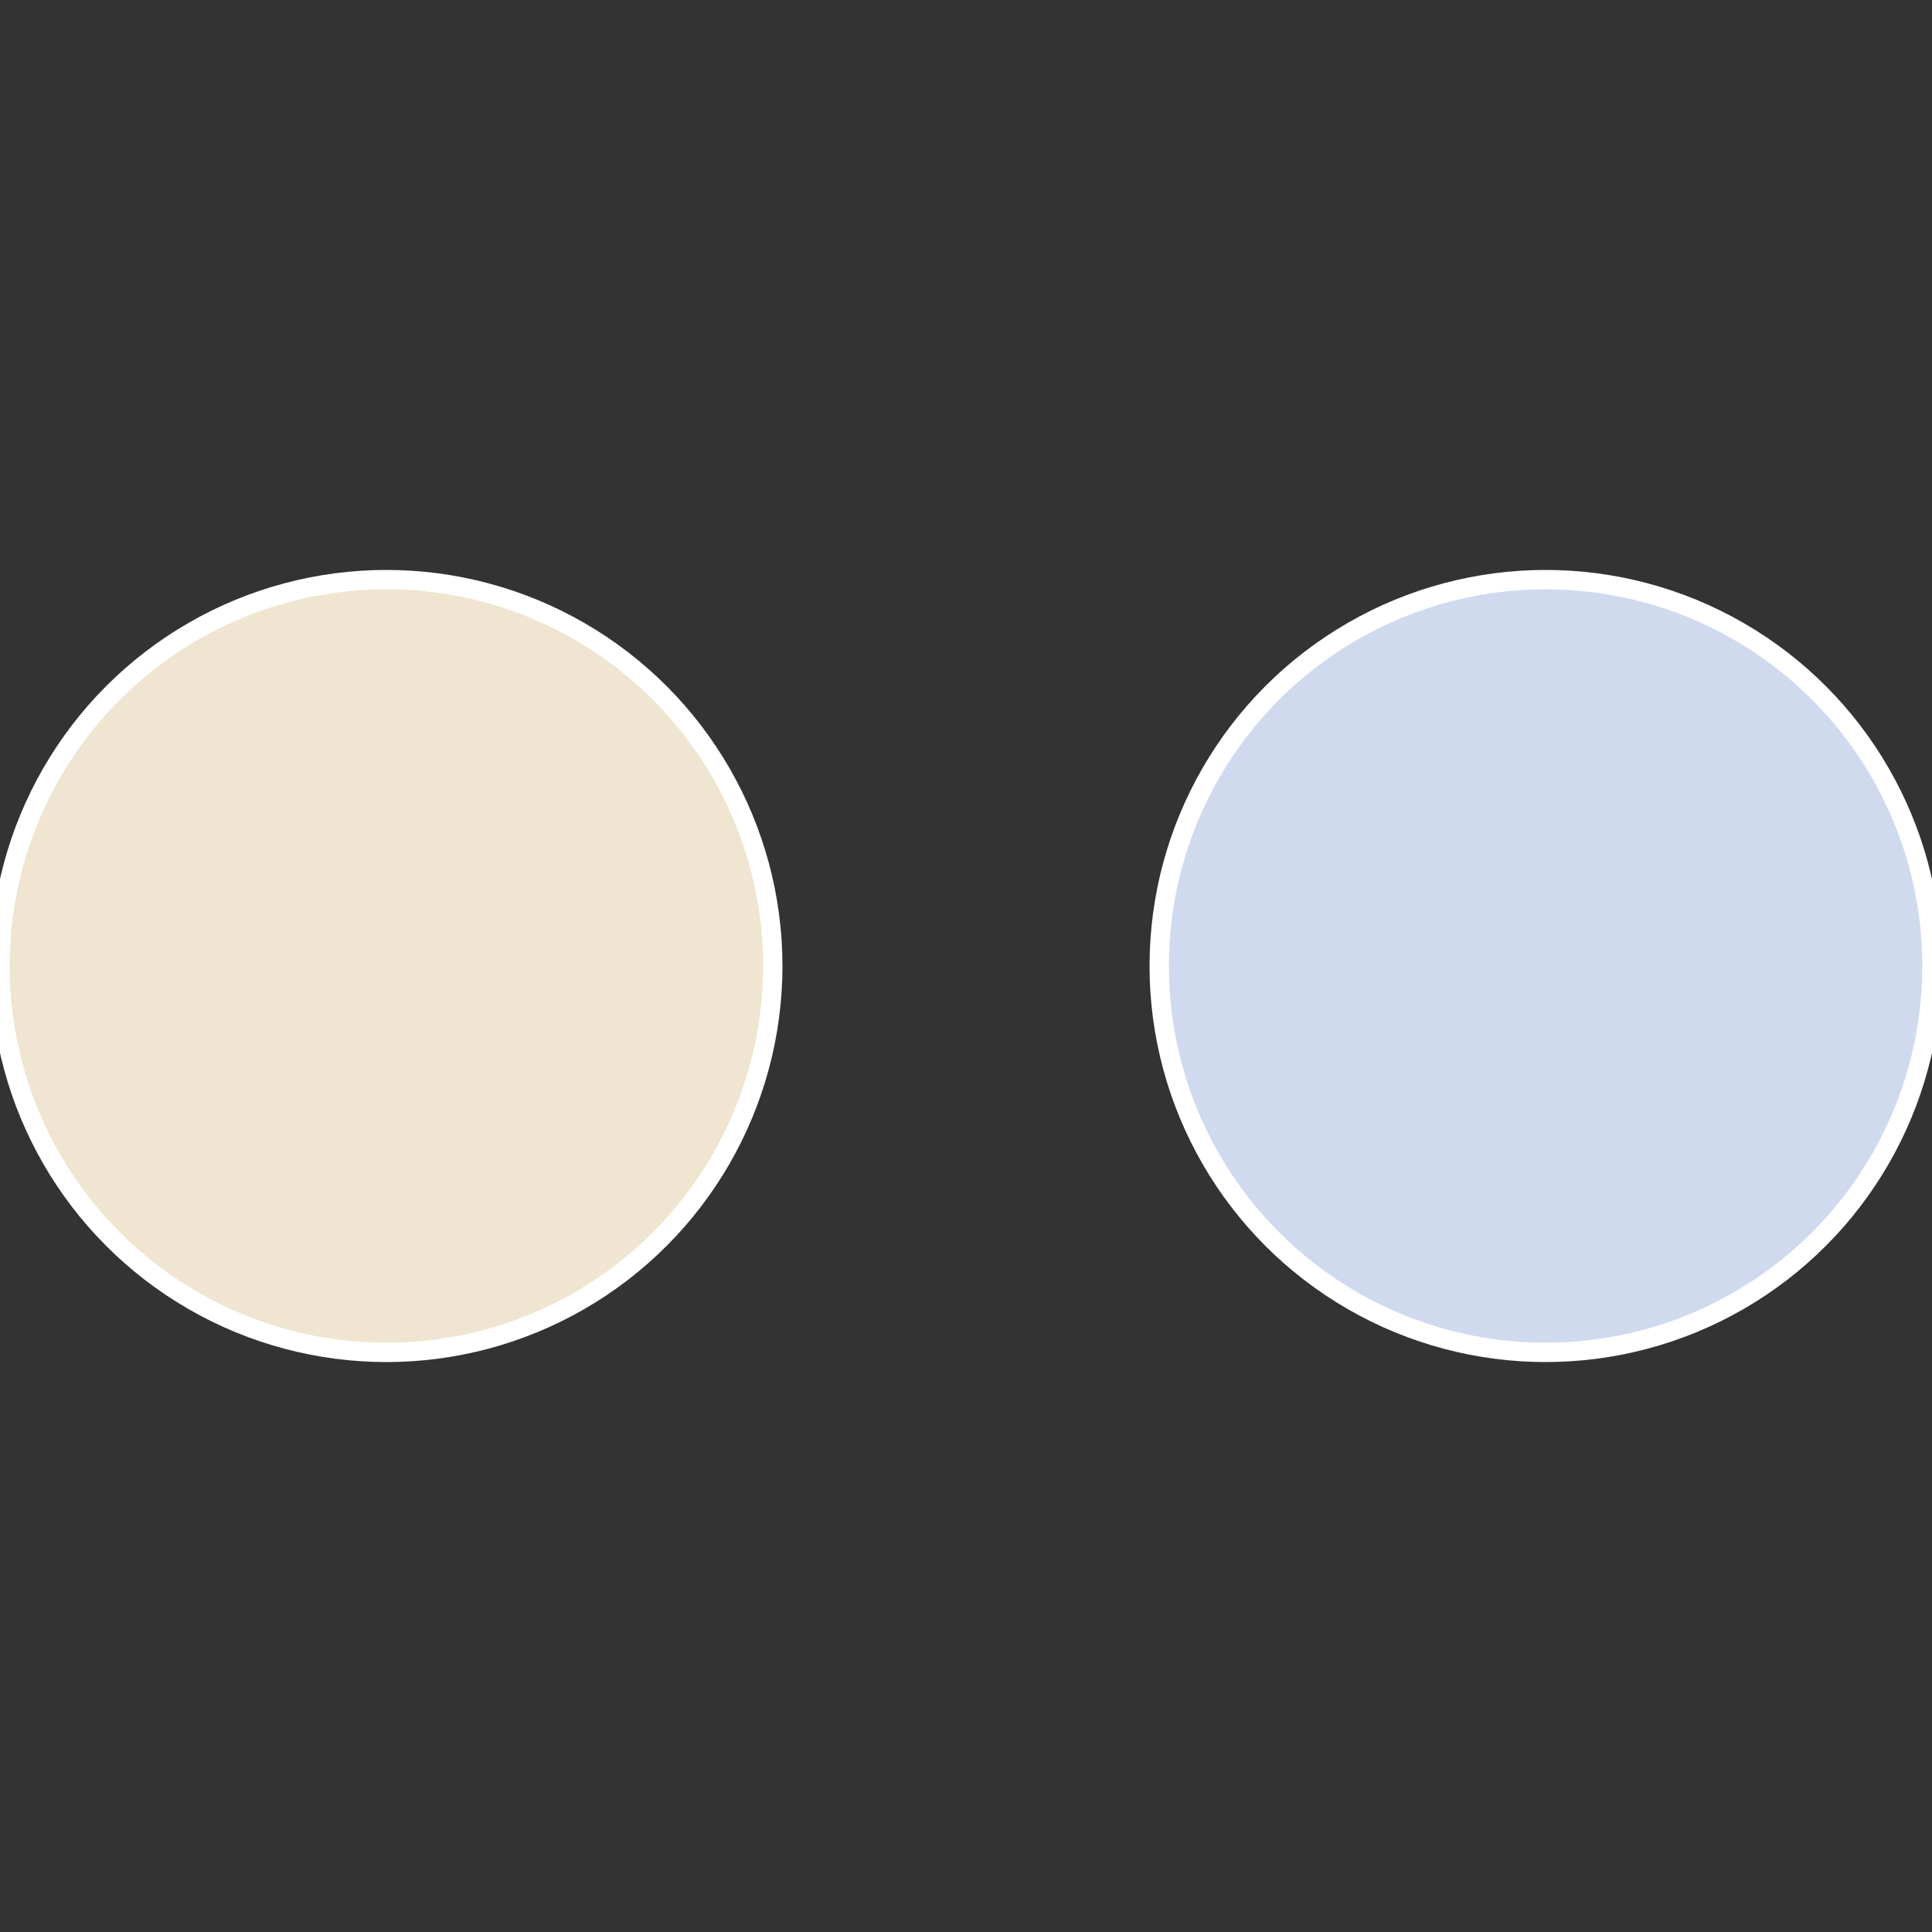
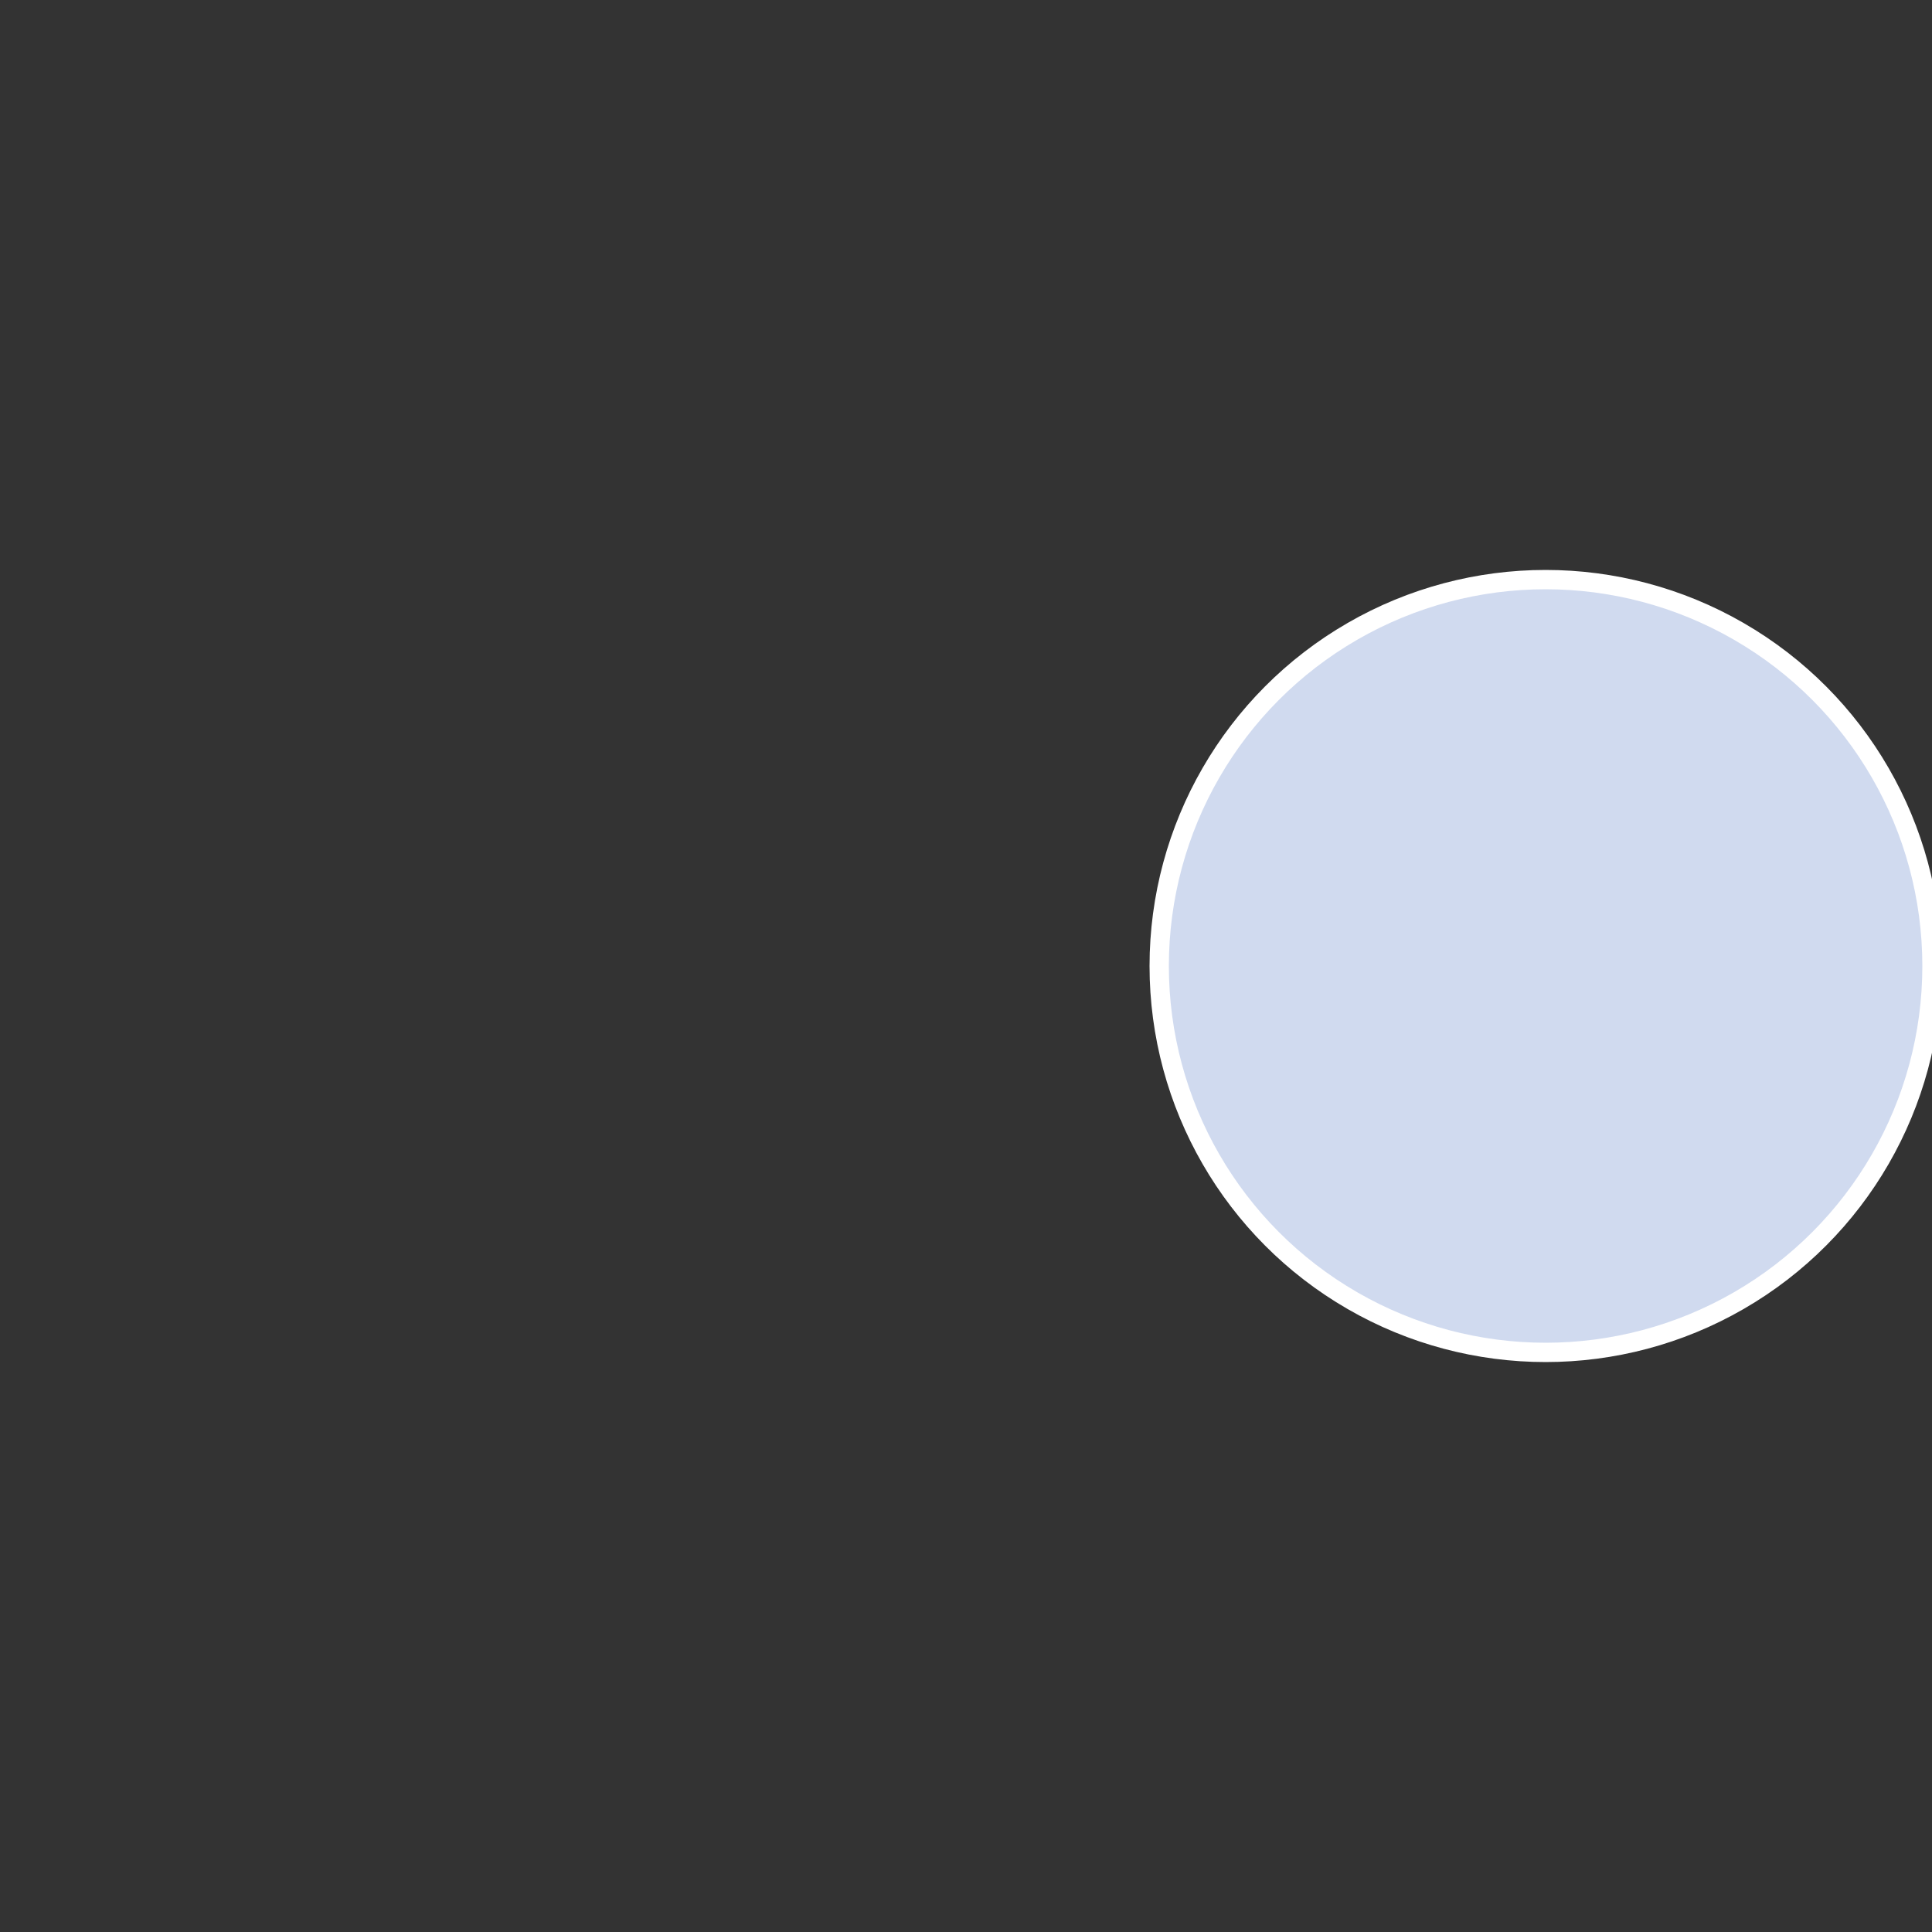
<svg xmlns="http://www.w3.org/2000/svg" width="500" height="500" viewBox="-1 -1 2 2">
  <rect x="-1" y="-1" width="2" height="2" fill="#333333" stroke="none" />
  <circle cx="0.6" cy="0" r="0.4" fill="#d0daef" stroke="#fff" stroke-width="1%" />
-   <circle cx="-0.6" cy="7.3478807948841E-17" r="0.4" fill="#efe5d0" stroke="#fff" stroke-width="1%" />
</svg>